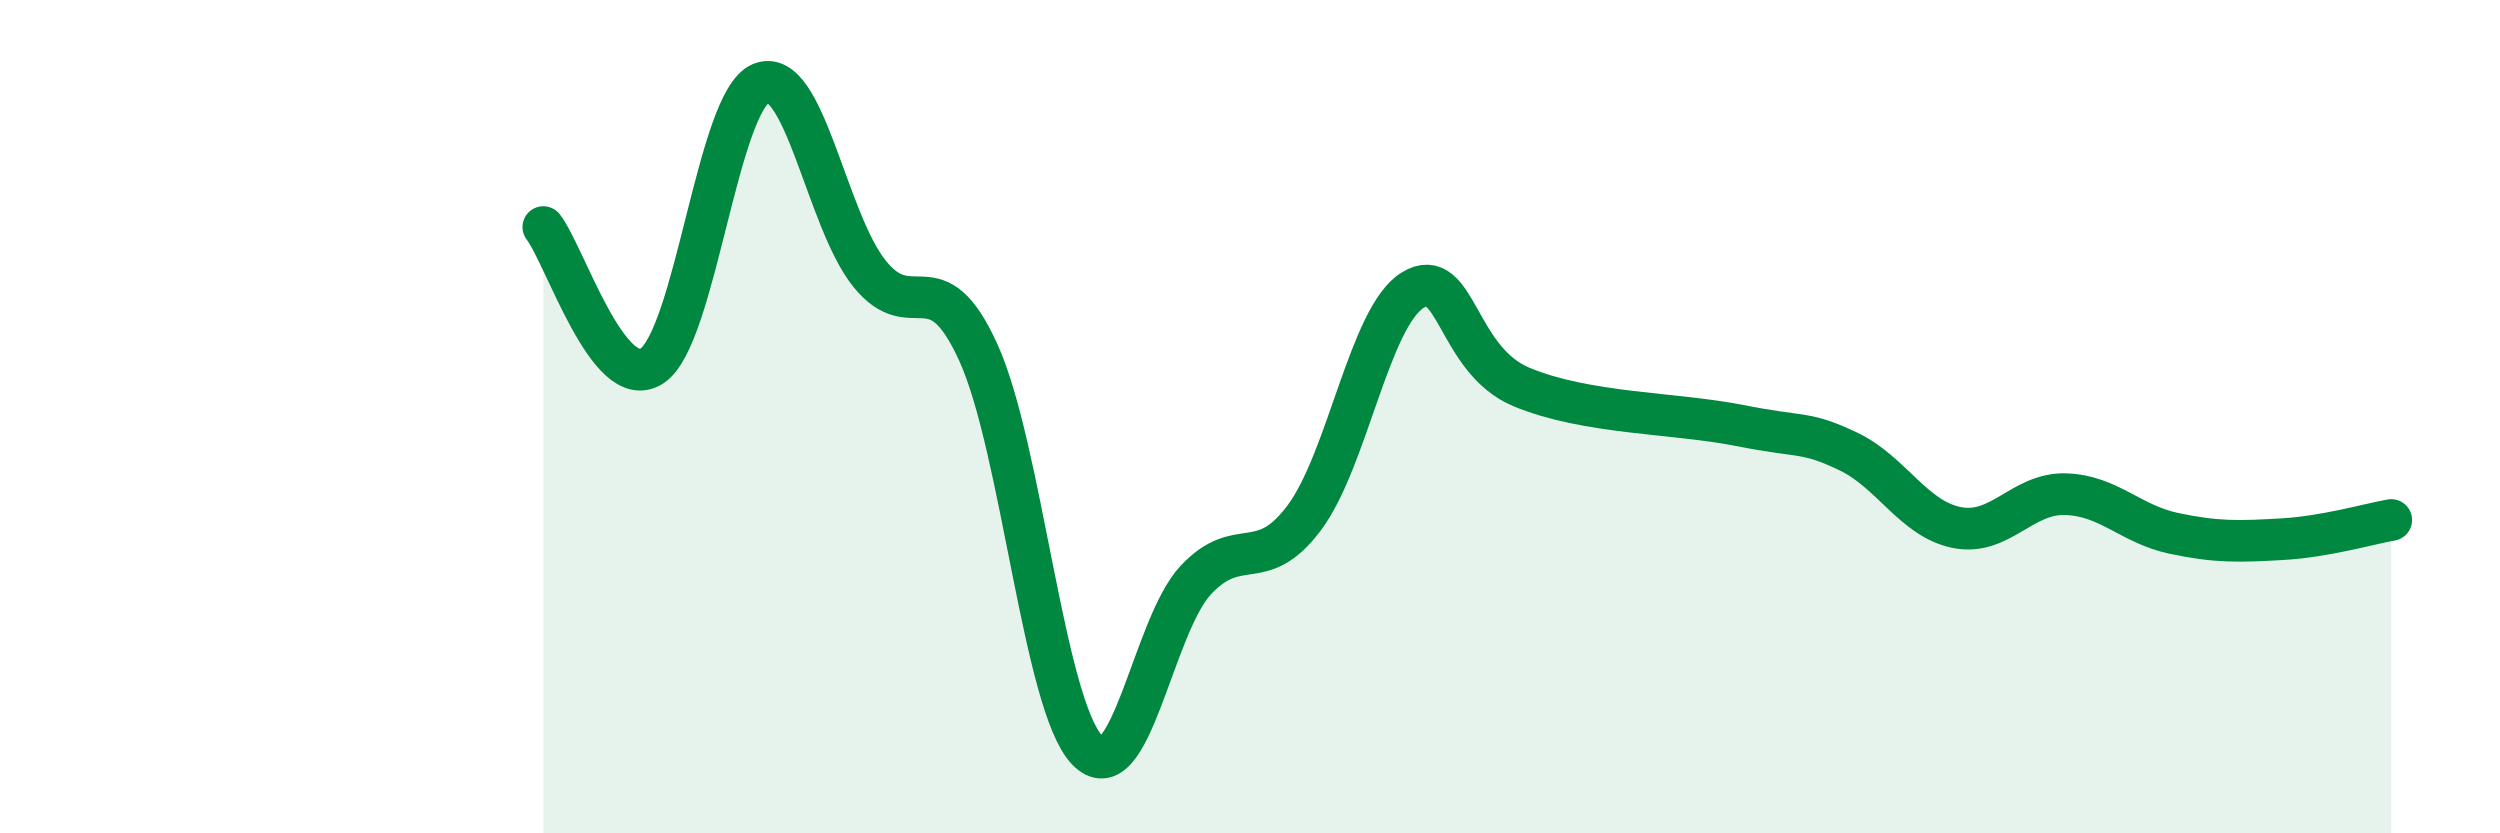
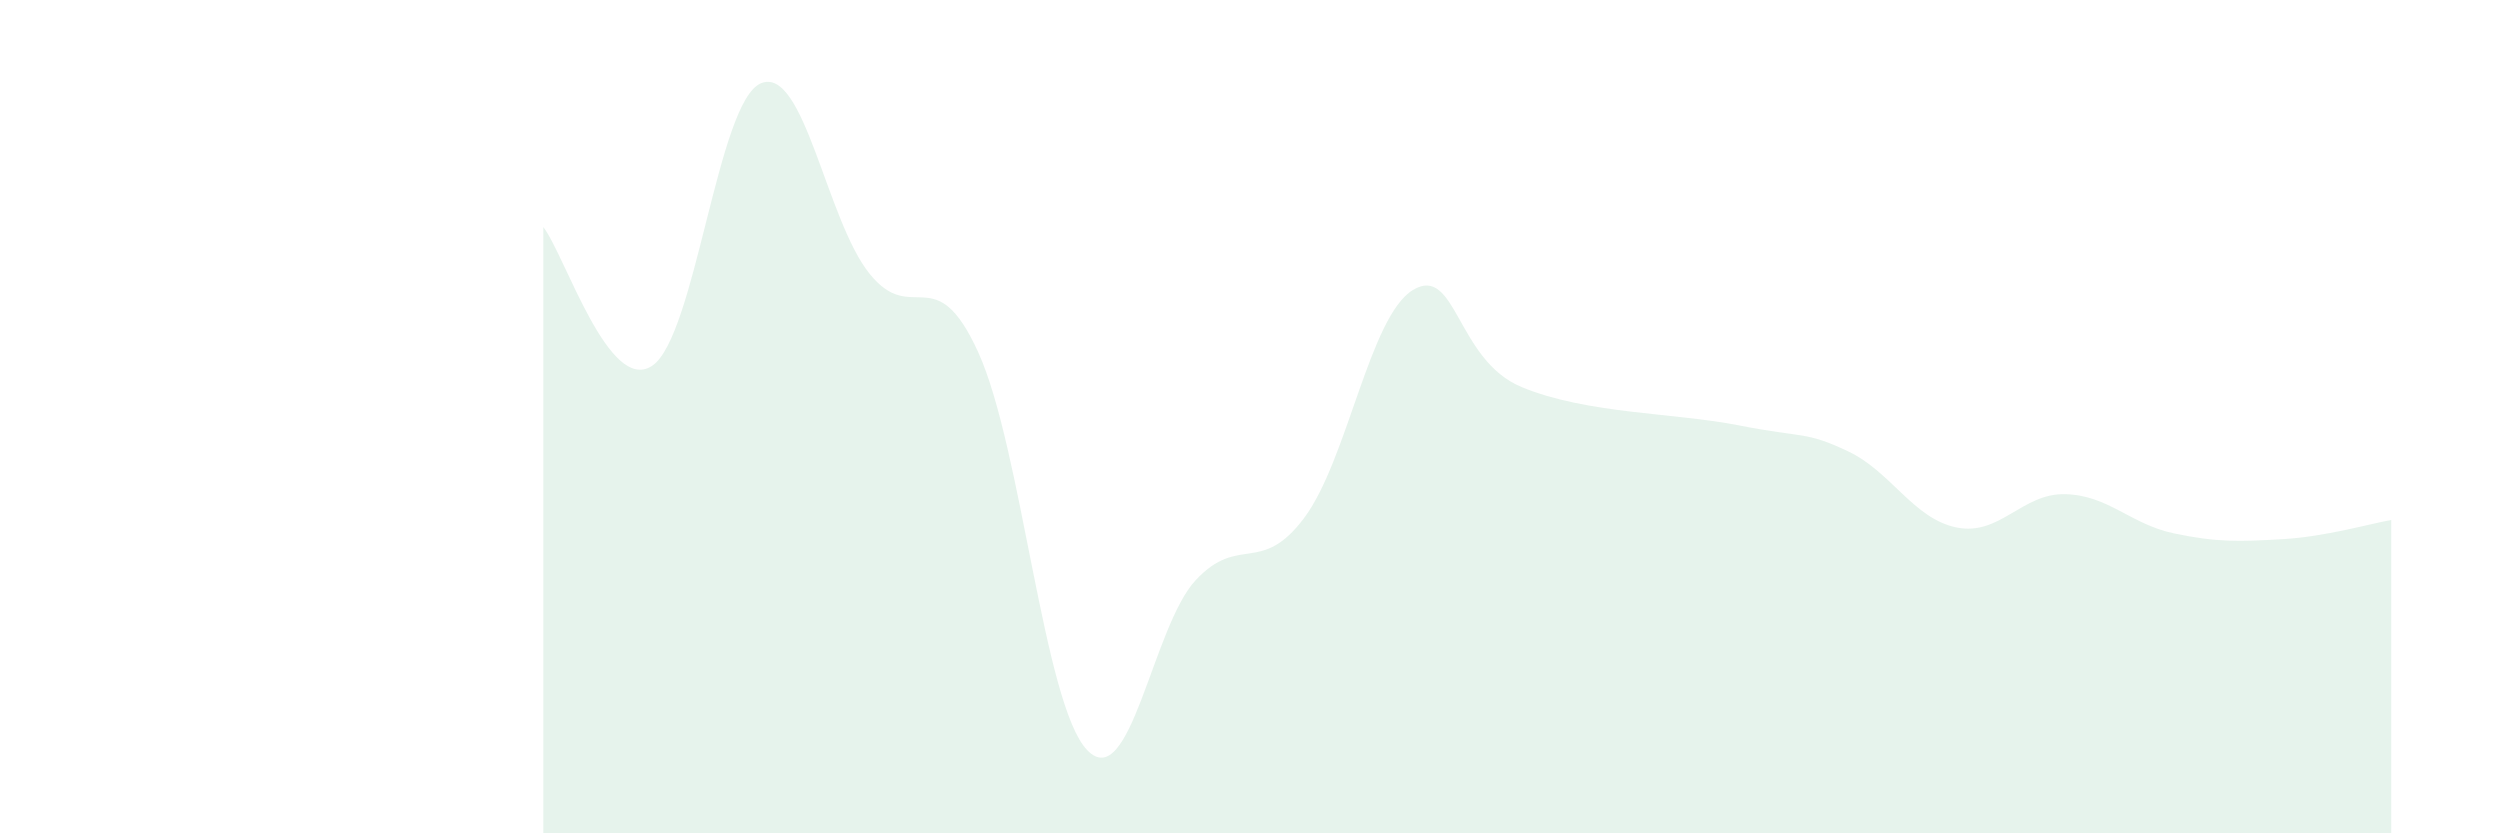
<svg xmlns="http://www.w3.org/2000/svg" width="60" height="20" viewBox="0 0 60 20">
  <path d="M 13.04,5.45 C 13.56,6.12 14.61,9.47 15.65,8.78 C 16.69,8.09 17.22,2.44 18.26,2 C 19.3,1.56 19.83,5.28 20.87,6.57 C 21.91,7.86 22.44,6.17 23.48,8.46 C 24.52,10.75 25.05,16.91 26.09,18 C 27.13,19.09 27.66,15.03 28.7,13.92 C 29.74,12.81 30.26,13.82 31.3,12.43 C 32.34,11.04 32.87,7.59 33.91,6.96 C 34.95,6.33 34.95,8.64 36.52,9.29 C 38.09,9.94 40.17,9.9 41.74,10.21 C 43.31,10.52 43.31,10.34 44.35,10.83 C 45.39,11.32 45.92,12.45 46.96,12.66 C 48,12.87 48.53,11.83 49.57,11.86 C 50.61,11.89 51.13,12.58 52.17,12.8 C 53.21,13.02 53.74,13 54.78,12.94 C 55.82,12.88 56.87,12.57 57.39,12.48L57.39 20L13.04 20Z" fill="#008740" opacity="0.1" stroke-linecap="round" stroke-linejoin="round" />
-   <path d="M 13.04,5.45 C 13.56,6.12 14.61,9.47 15.65,8.78 C 16.69,8.09 17.22,2.44 18.26,2 C 19.3,1.56 19.83,5.28 20.87,6.57 C 21.91,7.86 22.44,6.17 23.48,8.46 C 24.52,10.75 25.05,16.91 26.09,18 C 27.13,19.09 27.66,15.03 28.7,13.92 C 29.74,12.81 30.26,13.82 31.3,12.43 C 32.34,11.04 32.87,7.59 33.91,6.96 C 34.95,6.33 34.95,8.64 36.52,9.29 C 38.09,9.94 40.17,9.9 41.74,10.21 C 43.31,10.52 43.31,10.34 44.35,10.83 C 45.39,11.32 45.92,12.45 46.96,12.66 C 48,12.87 48.53,11.83 49.57,11.86 C 50.61,11.89 51.13,12.58 52.17,12.8 C 53.21,13.02 53.74,13 54.78,12.94 C 55.82,12.88 56.87,12.57 57.39,12.48" stroke="#008740" stroke-width="1" fill="none" stroke-linecap="round" stroke-linejoin="round" />
</svg>